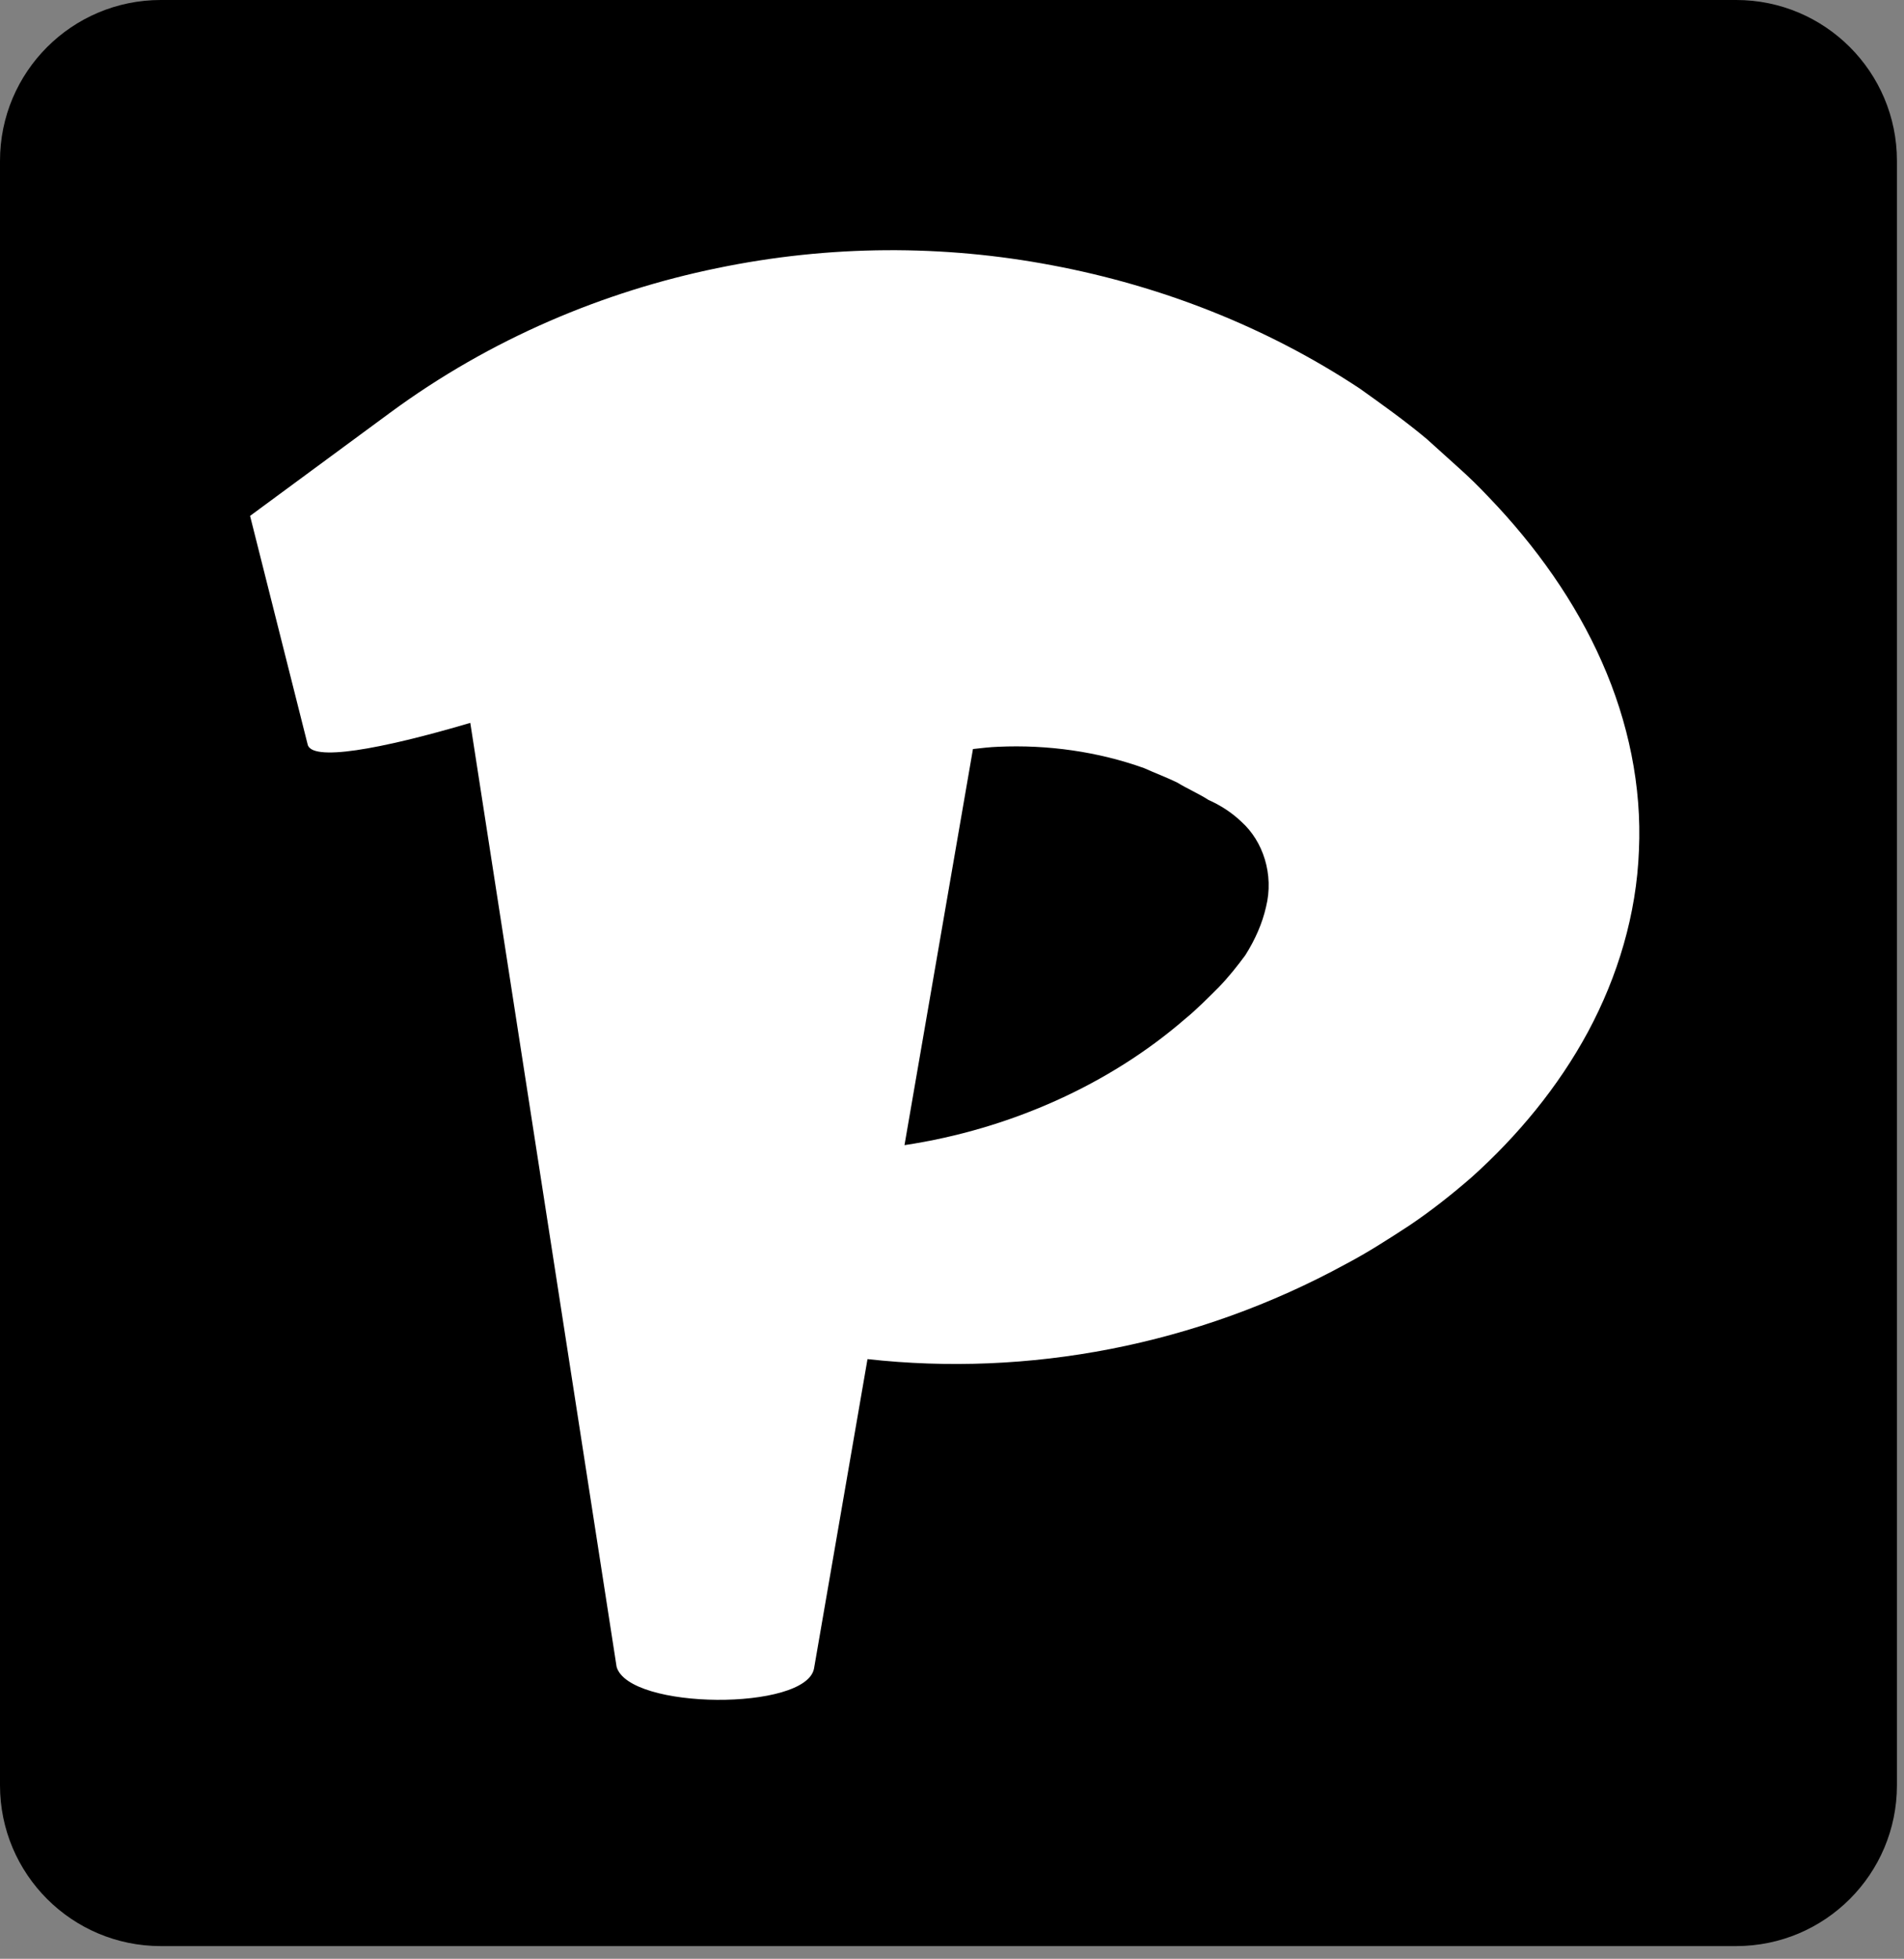
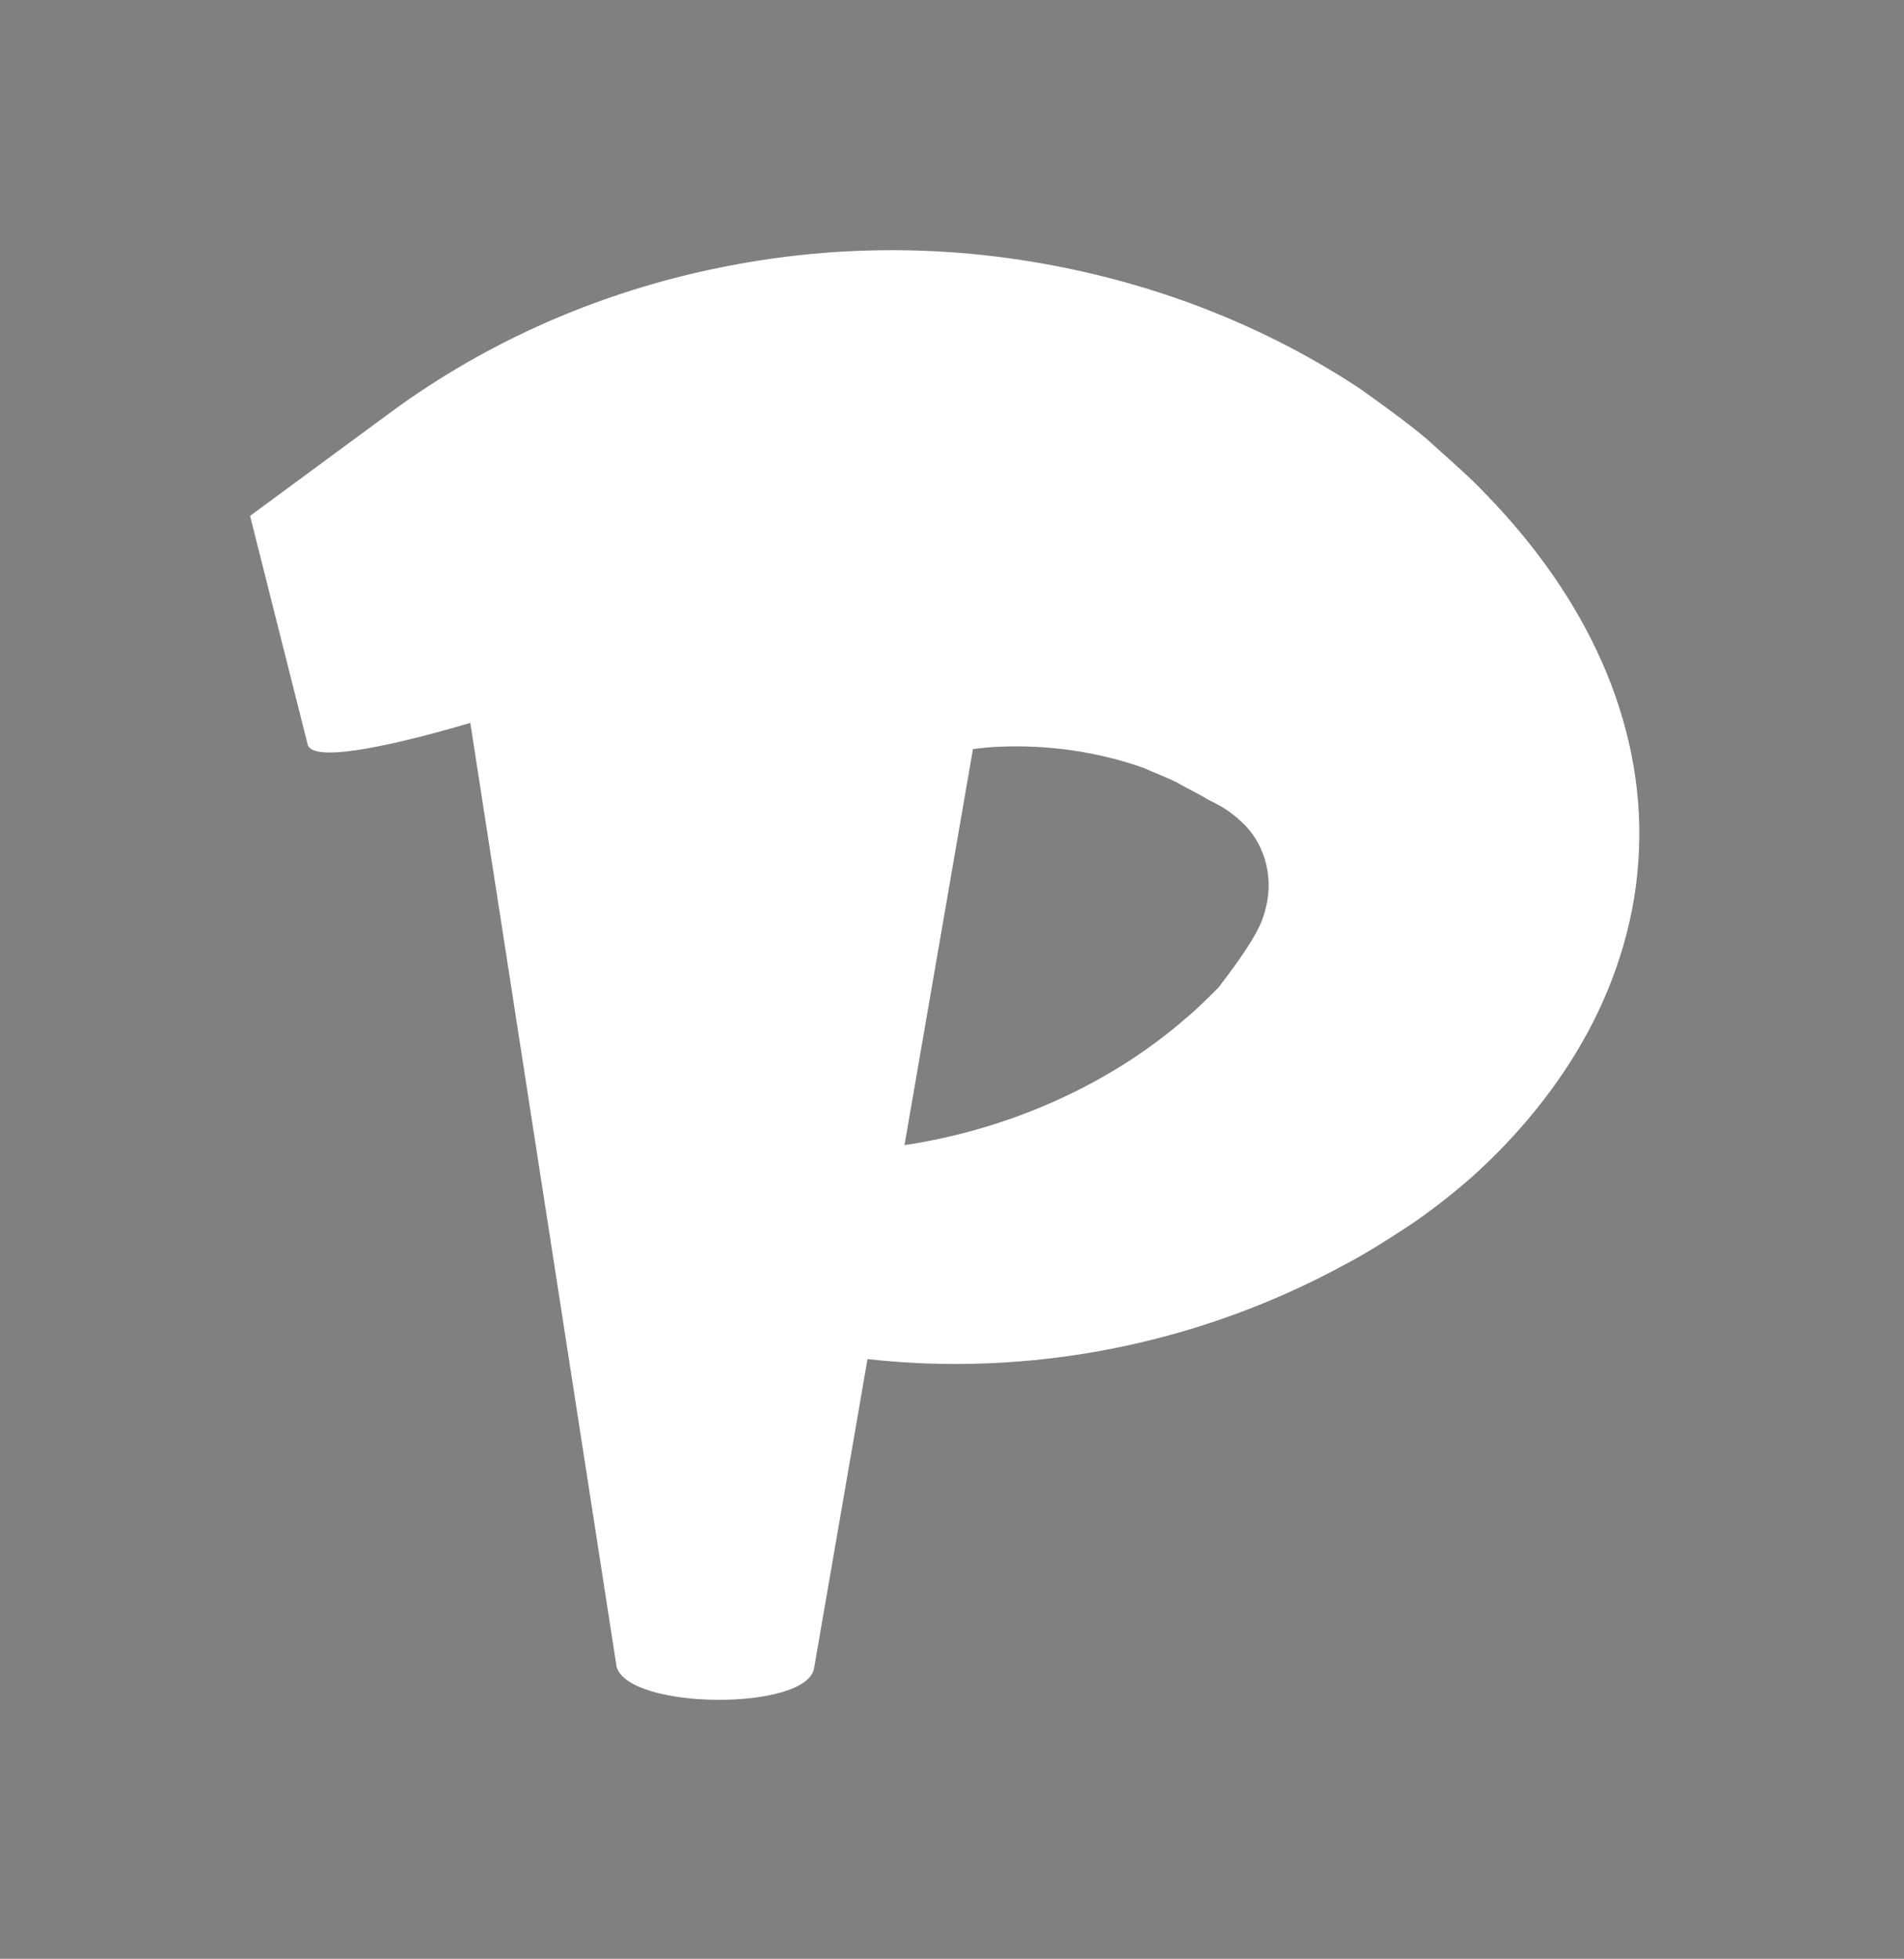
<svg xmlns="http://www.w3.org/2000/svg" width="106" height="109" viewBox="0 0 106 109" fill="none">
  <rect x="0" y="0" width="106" height="109" fill="#808080" stroke="none" />
-   <path d="M96.658 0H8.95C4.007 0 0 4.007 0 8.95V99.343C0 104.285 4.007 108.292 8.95 108.292H96.658C101.6 108.292 105.607 104.285 105.607 99.343V8.95C105.607 4.007 101.6 0 96.658 0Z" fill="black" />
-   <path d="M89.183 36.838C90.66 40.173 91.407 43.771 91.243 47.325C91.108 50.878 90.064 54.334 88.409 57.415C86.746 60.499 84.472 63.228 81.925 65.513C80.803 66.487 79.659 67.389 78.467 68.19C77.285 68.961 76.151 69.692 74.939 70.331C66.595 74.891 57.225 76.624 48.296 75.629L45.318 92.849C44.866 95.213 35.025 95.155 34.328 92.754L26.182 40.225C21.192 41.699 17.264 42.416 17.119 41.391L16.961 40.766L13.922 28.707L21.711 22.971C27.329 18.832 33.632 16.215 39.912 14.924C46.208 13.618 52.53 13.613 58.595 14.767C64.655 15.909 70.499 18.186 75.695 21.617C76.968 22.524 78.237 23.429 79.431 24.428L81.174 26C81.765 26.527 82.291 27.038 82.881 27.663C85.514 30.402 87.709 33.495 89.183 36.838ZM70.482 50.469C70.934 48.66 70.315 46.811 69.119 45.734C68.546 45.183 67.898 44.788 67.273 44.51C66.788 44.19 66.088 43.883 65.546 43.55C64.941 43.254 64.296 43.015 63.692 42.742C61.13 41.825 58.326 41.429 55.566 41.555C55.096 41.572 54.632 41.629 54.167 41.681L50.355 63.723C56.255 62.834 61.786 60.328 65.966 56.708C66.635 56.163 67.257 55.525 67.839 54.949C68.394 54.376 68.88 53.762 69.325 53.161C69.886 52.276 70.276 51.376 70.482 50.469Z" fill="white" />
+   <path d="M89.183 36.838C90.66 40.173 91.407 43.771 91.243 47.325C91.108 50.878 90.064 54.334 88.409 57.415C86.746 60.499 84.472 63.228 81.925 65.513C80.803 66.487 79.659 67.389 78.467 68.19C77.285 68.961 76.151 69.692 74.939 70.331C66.595 74.891 57.225 76.624 48.296 75.629L45.318 92.849C44.866 95.213 35.025 95.155 34.328 92.754L26.182 40.225C21.192 41.699 17.264 42.416 17.119 41.391L16.961 40.766L13.922 28.707L21.711 22.971C27.329 18.832 33.632 16.215 39.912 14.924C46.208 13.618 52.53 13.613 58.595 14.767C64.655 15.909 70.499 18.186 75.695 21.617C76.968 22.524 78.237 23.429 79.431 24.428L81.174 26C81.765 26.527 82.291 27.038 82.881 27.663C85.514 30.402 87.709 33.495 89.183 36.838ZM70.482 50.469C70.934 48.66 70.315 46.811 69.119 45.734C68.546 45.183 67.898 44.788 67.273 44.51C66.788 44.19 66.088 43.883 65.546 43.55C64.941 43.254 64.296 43.015 63.692 42.742C61.13 41.825 58.326 41.429 55.566 41.555C55.096 41.572 54.632 41.629 54.167 41.681L50.355 63.723C56.255 62.834 61.786 60.328 65.966 56.708C66.635 56.163 67.257 55.525 67.839 54.949C69.886 52.276 70.276 51.376 70.482 50.469Z" fill="white" />
</svg>